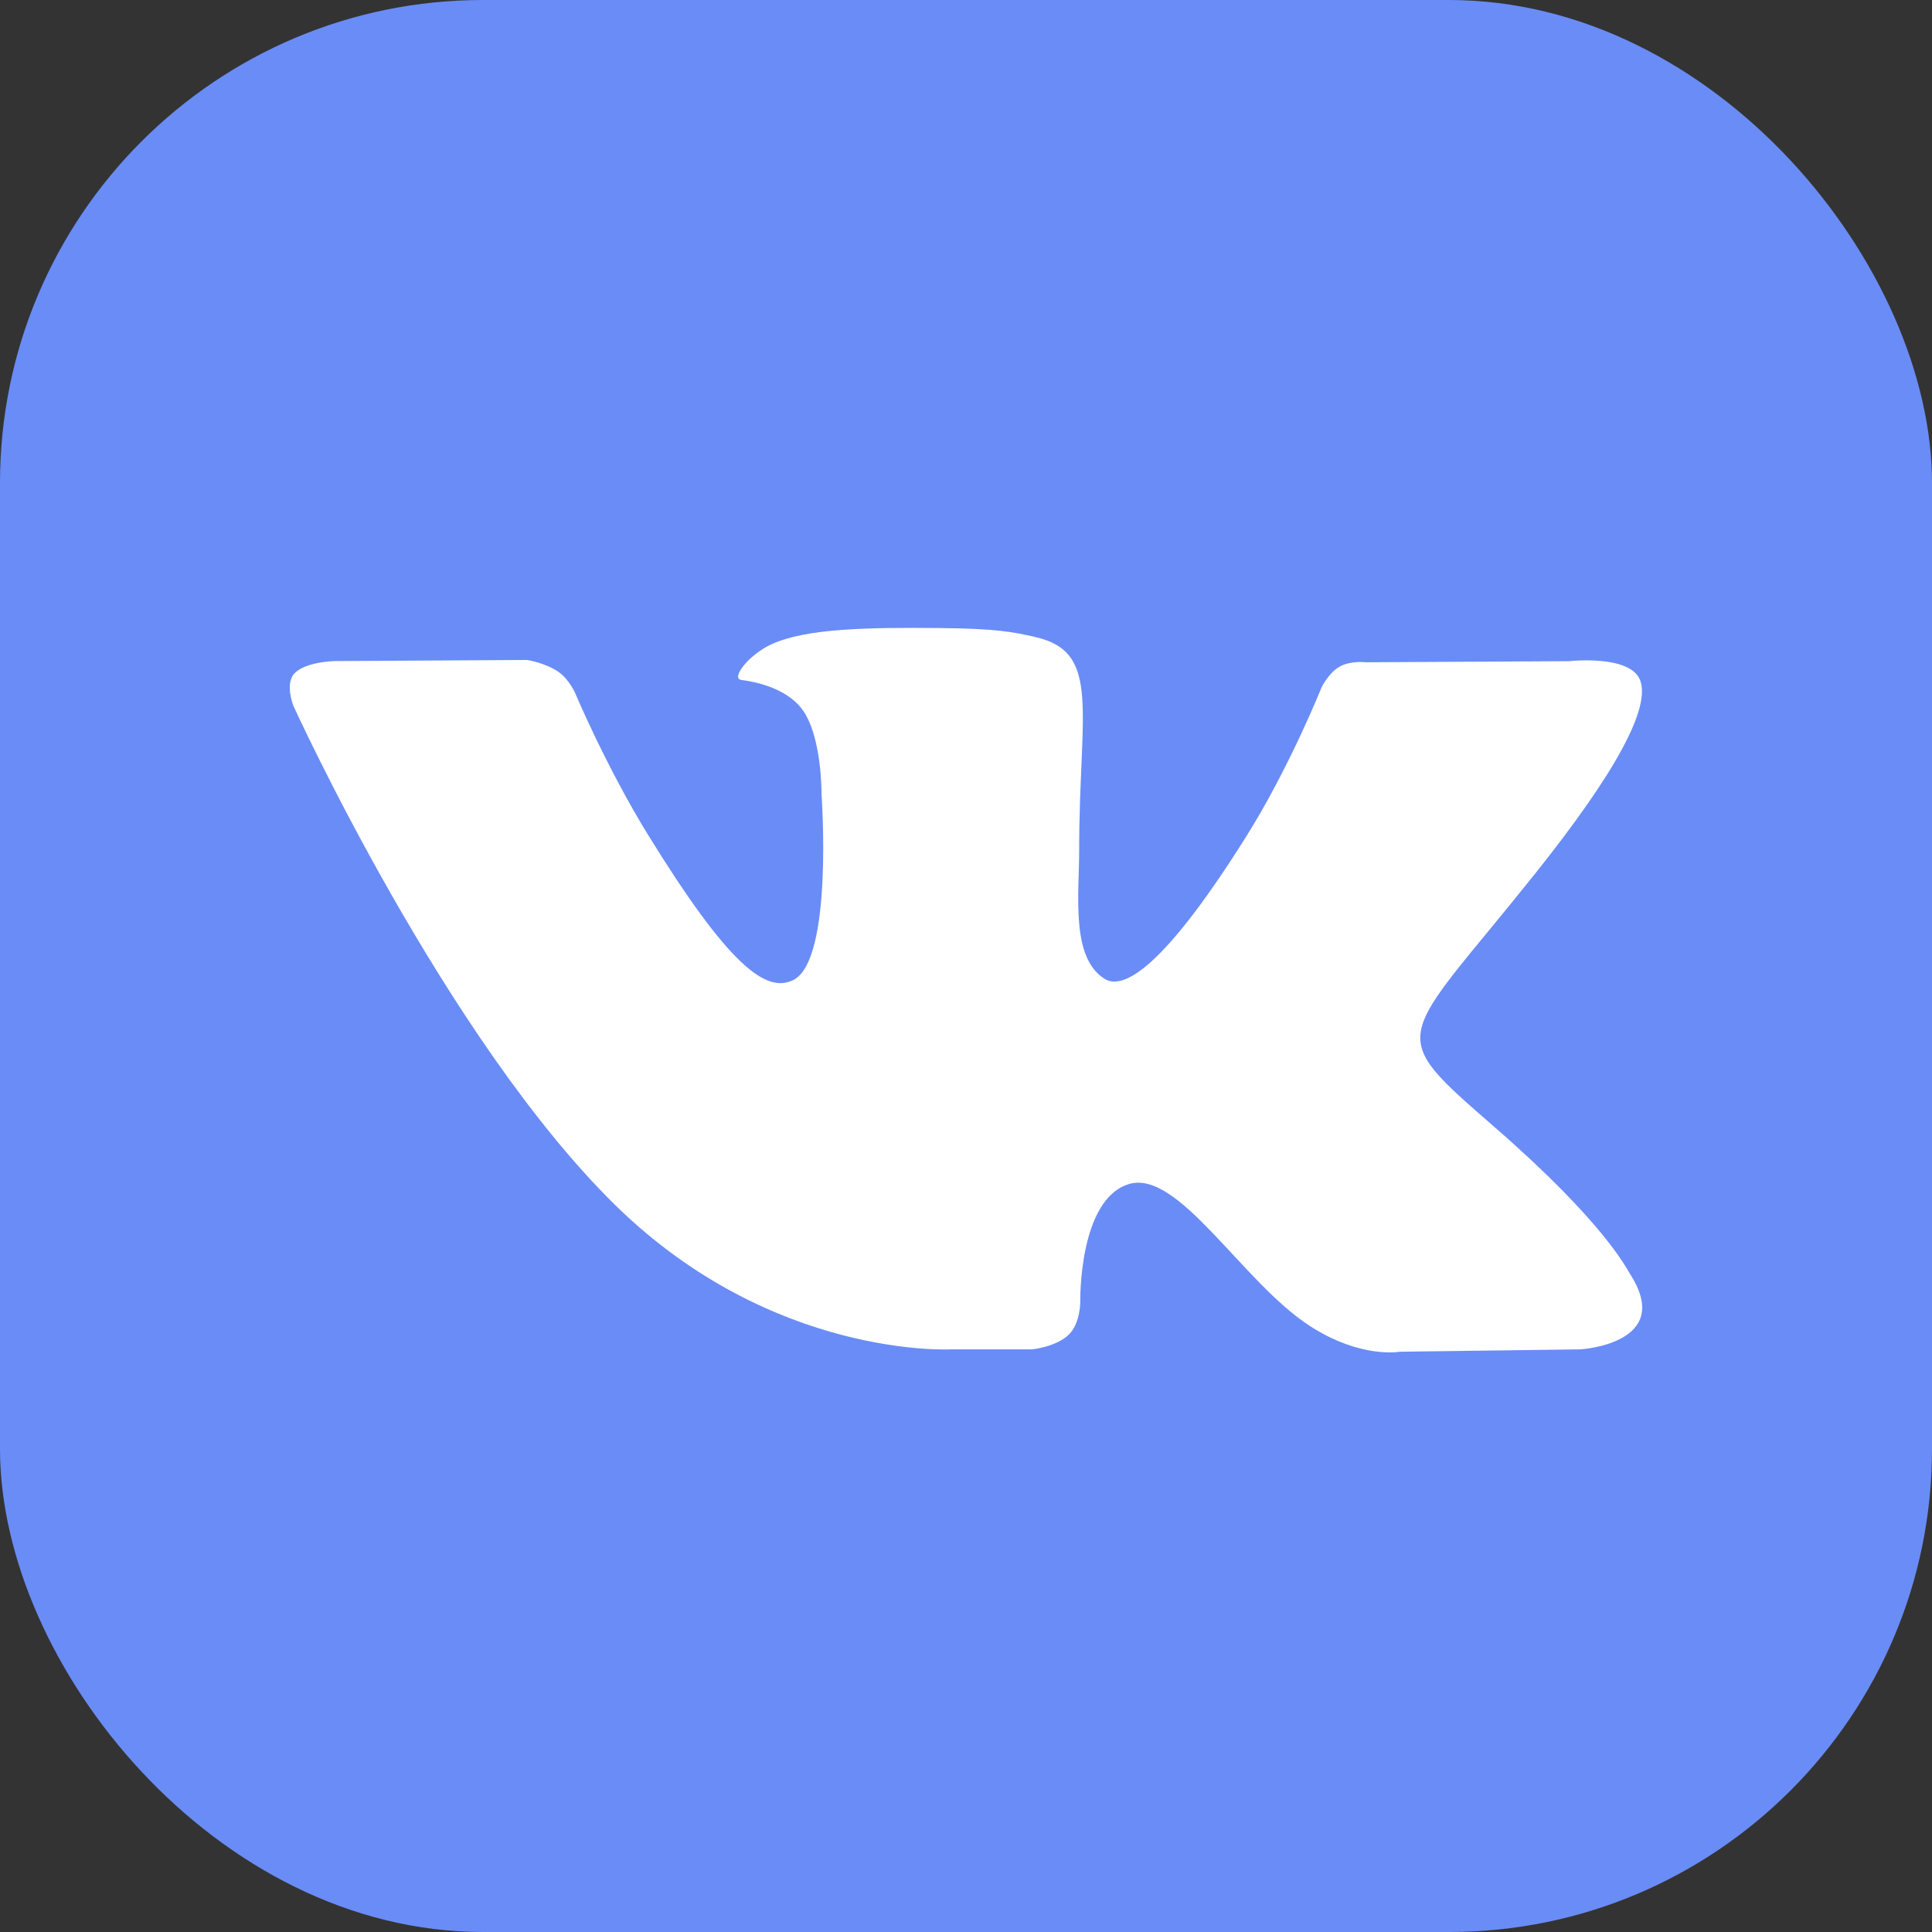
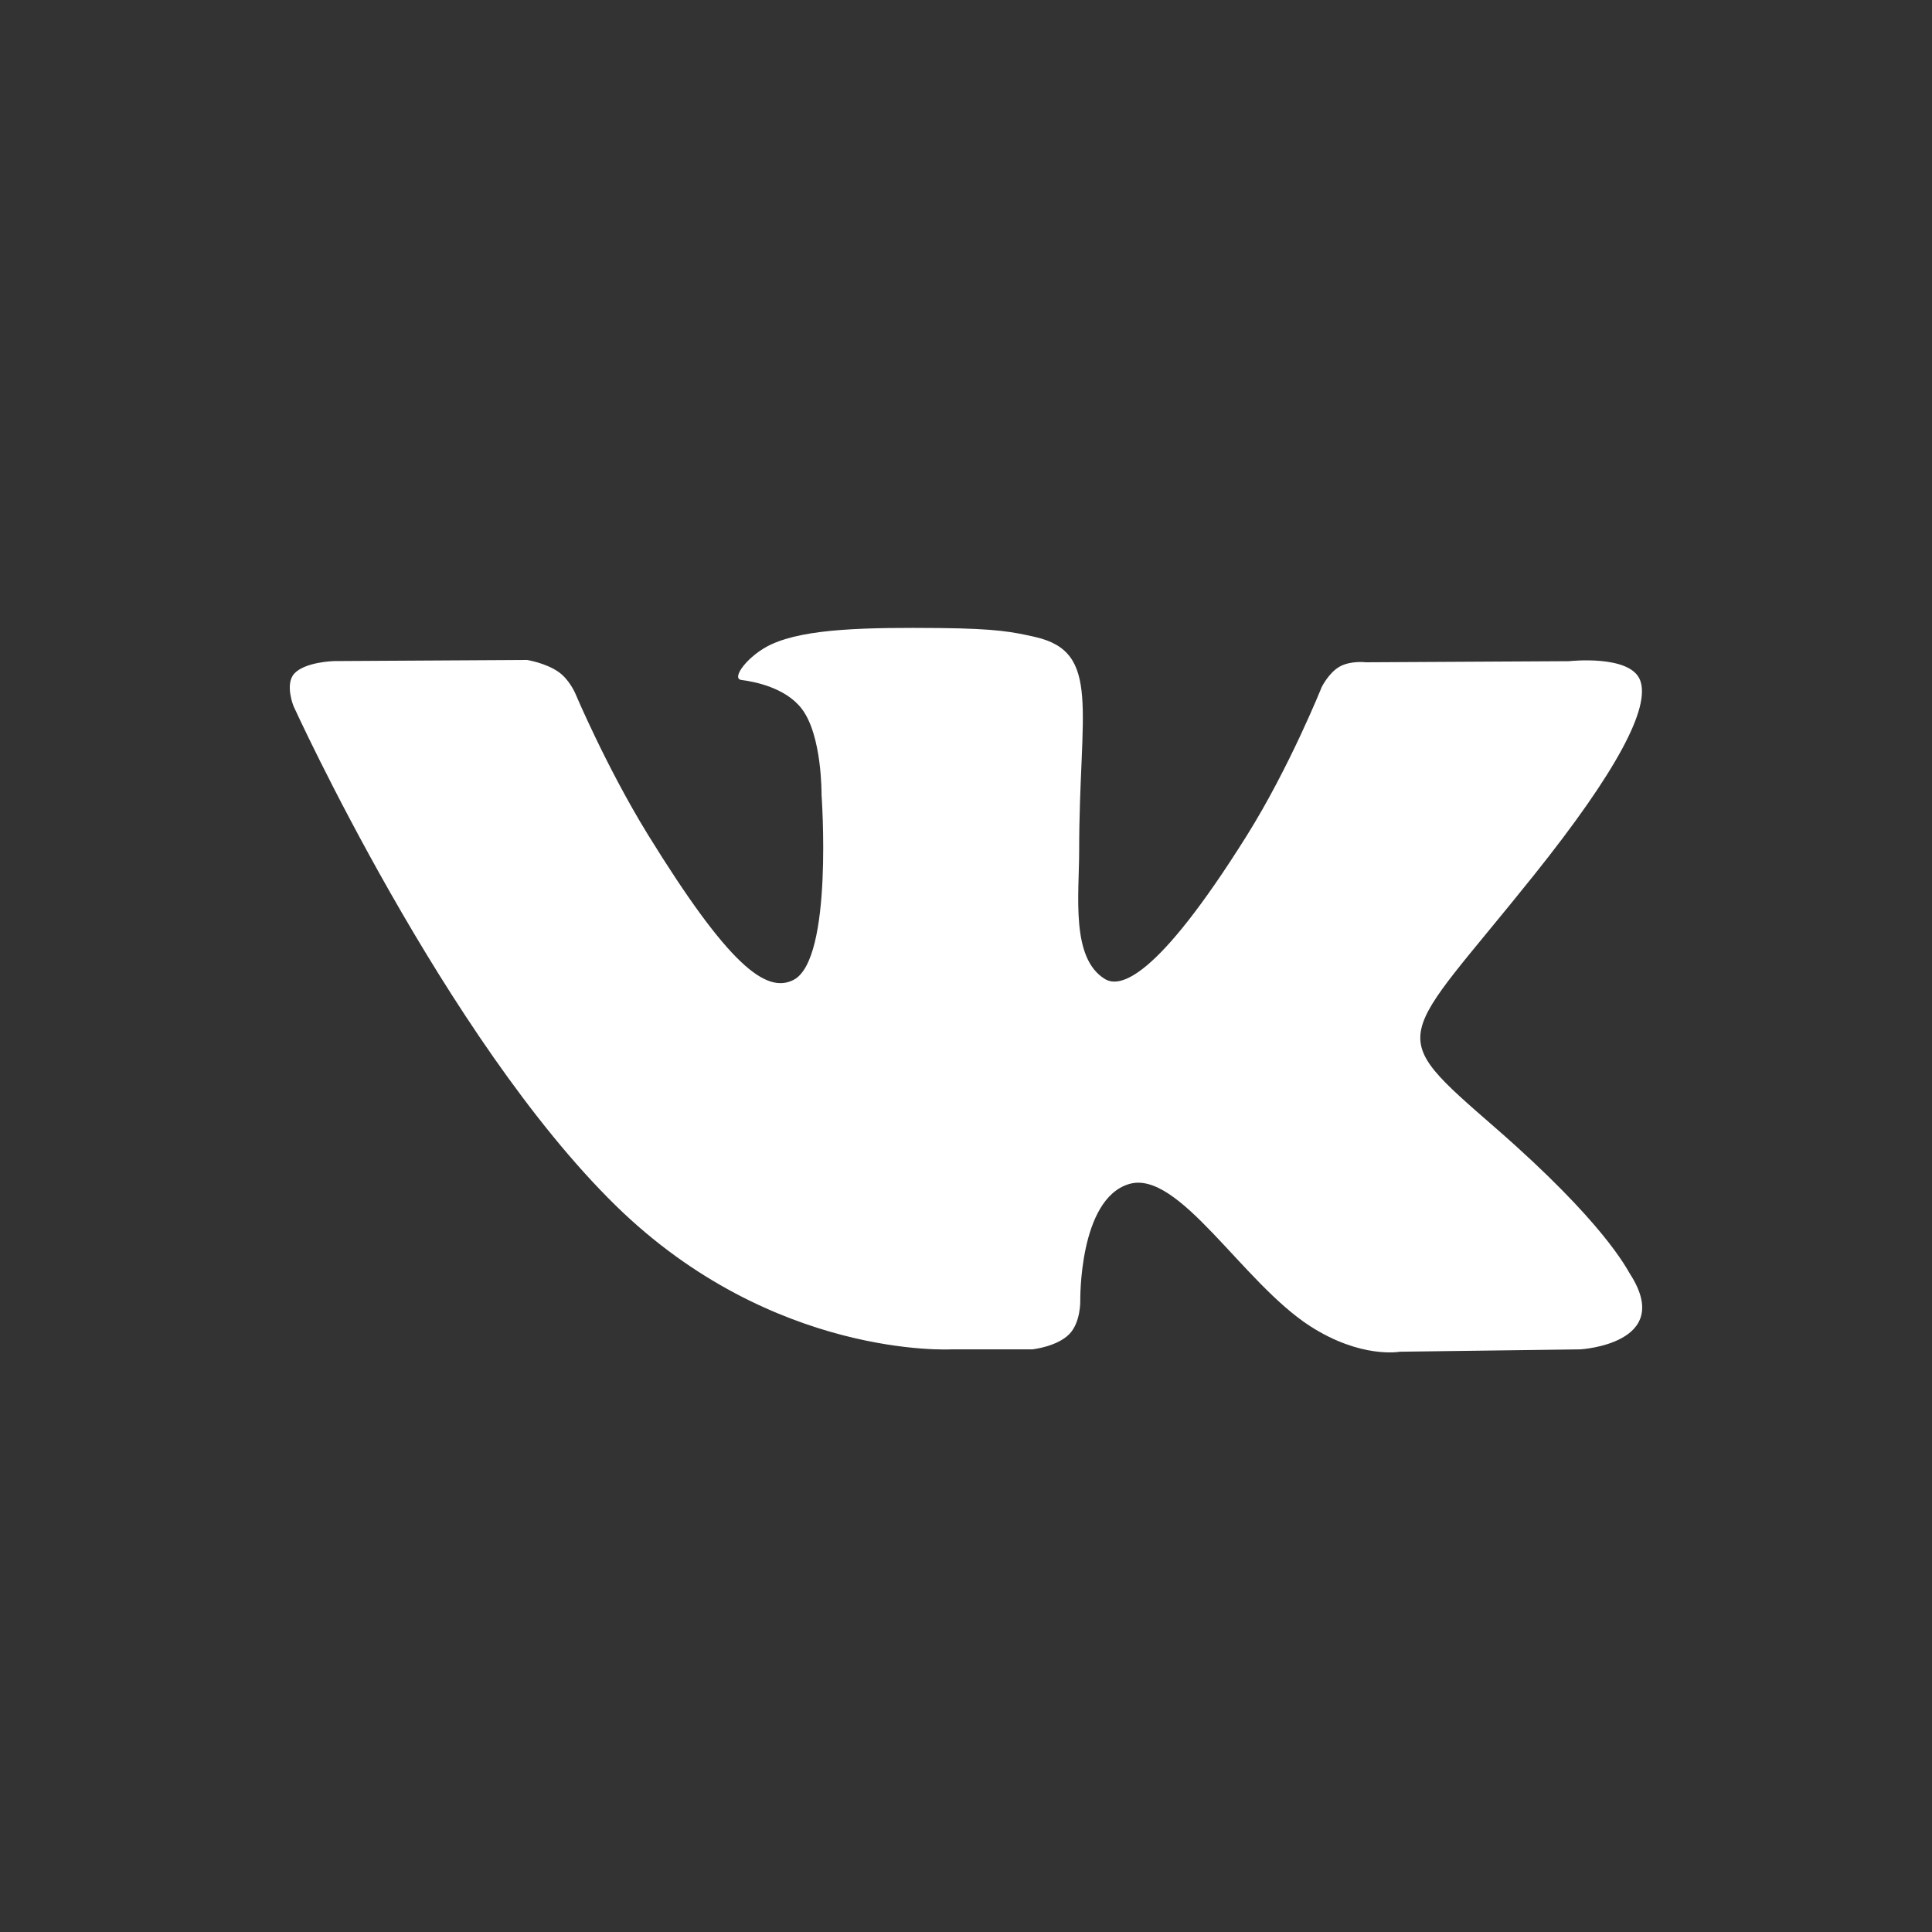
<svg xmlns="http://www.w3.org/2000/svg" width="40" height="40" viewBox="0 0 40 40" fill="none">
  <rect x="0" y="0" width="40" height="40" fill="#333333" stroke="none" />
-   <rect width="40" height="40" rx="10" fill="#6A8CF7" />
  <path d="M19.7 27.937H21.373C21.373 27.937 21.879 27.884 22.137 27.623C22.375 27.383 22.366 26.933 22.366 26.933C22.366 26.933 22.333 24.825 23.376 24.514C24.403 24.208 25.723 26.552 27.121 27.454C28.178 28.136 28.981 27.986 28.981 27.986L32.721 27.937C32.721 27.937 34.678 27.823 33.75 26.379C33.675 26.261 33.21 25.311 30.97 23.359C28.624 21.315 28.939 21.647 31.764 18.112C33.484 15.96 34.172 14.645 33.957 14.083C33.752 13.547 32.487 13.689 32.487 13.689L28.279 13.712C28.279 13.712 27.968 13.672 27.735 13.802C27.509 13.93 27.364 14.226 27.364 14.226C27.364 14.226 26.697 15.892 25.808 17.309C23.934 20.298 23.183 20.455 22.877 20.27C22.165 19.837 22.343 18.531 22.343 17.604C22.343 14.707 22.81 13.5 21.431 13.188C20.973 13.084 20.637 13.015 19.466 13.003C17.964 12.989 16.692 13.008 15.973 13.339C15.493 13.559 15.124 14.05 15.35 14.078C15.628 14.113 16.258 14.238 16.592 14.665C17.024 15.215 17.009 16.454 17.009 16.454C17.009 16.454 17.257 19.864 16.429 20.288C15.861 20.579 15.082 19.985 13.41 17.273C12.555 15.884 11.907 14.348 11.907 14.348C11.907 14.348 11.783 14.062 11.56 13.909C11.291 13.723 10.913 13.664 10.913 13.664L6.912 13.687C6.912 13.687 6.312 13.703 6.091 13.948C5.895 14.167 6.076 14.617 6.076 14.617C6.076 14.617 9.208 21.497 12.754 24.966C16.008 28.145 19.7 27.937 19.7 27.937Z" fill="white" />
</svg>